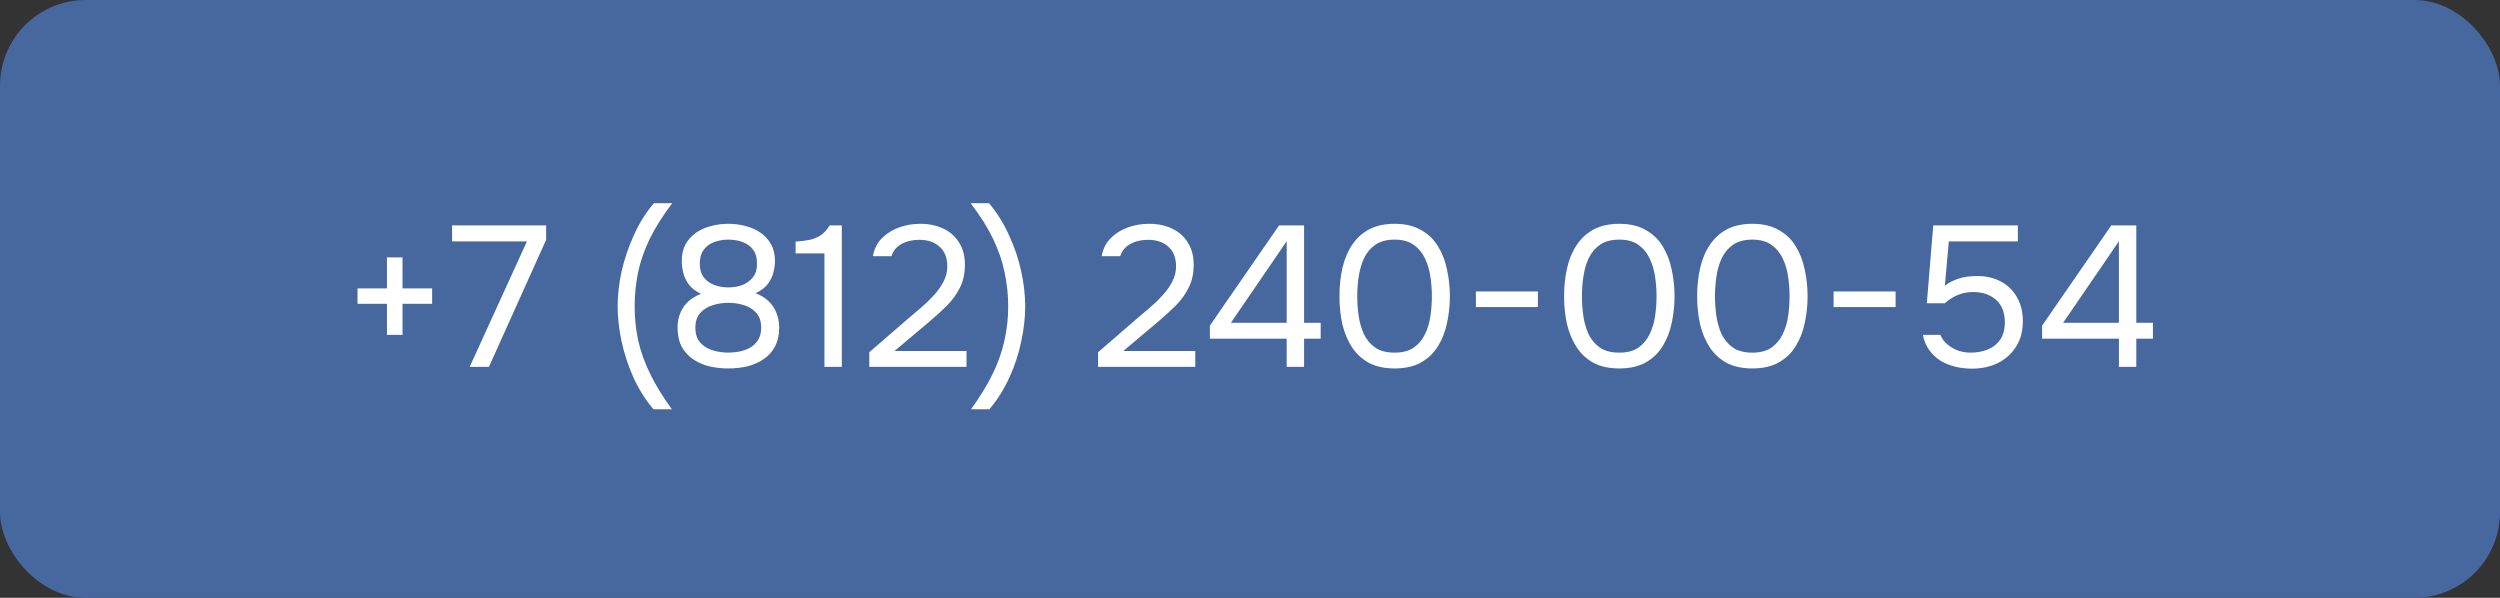
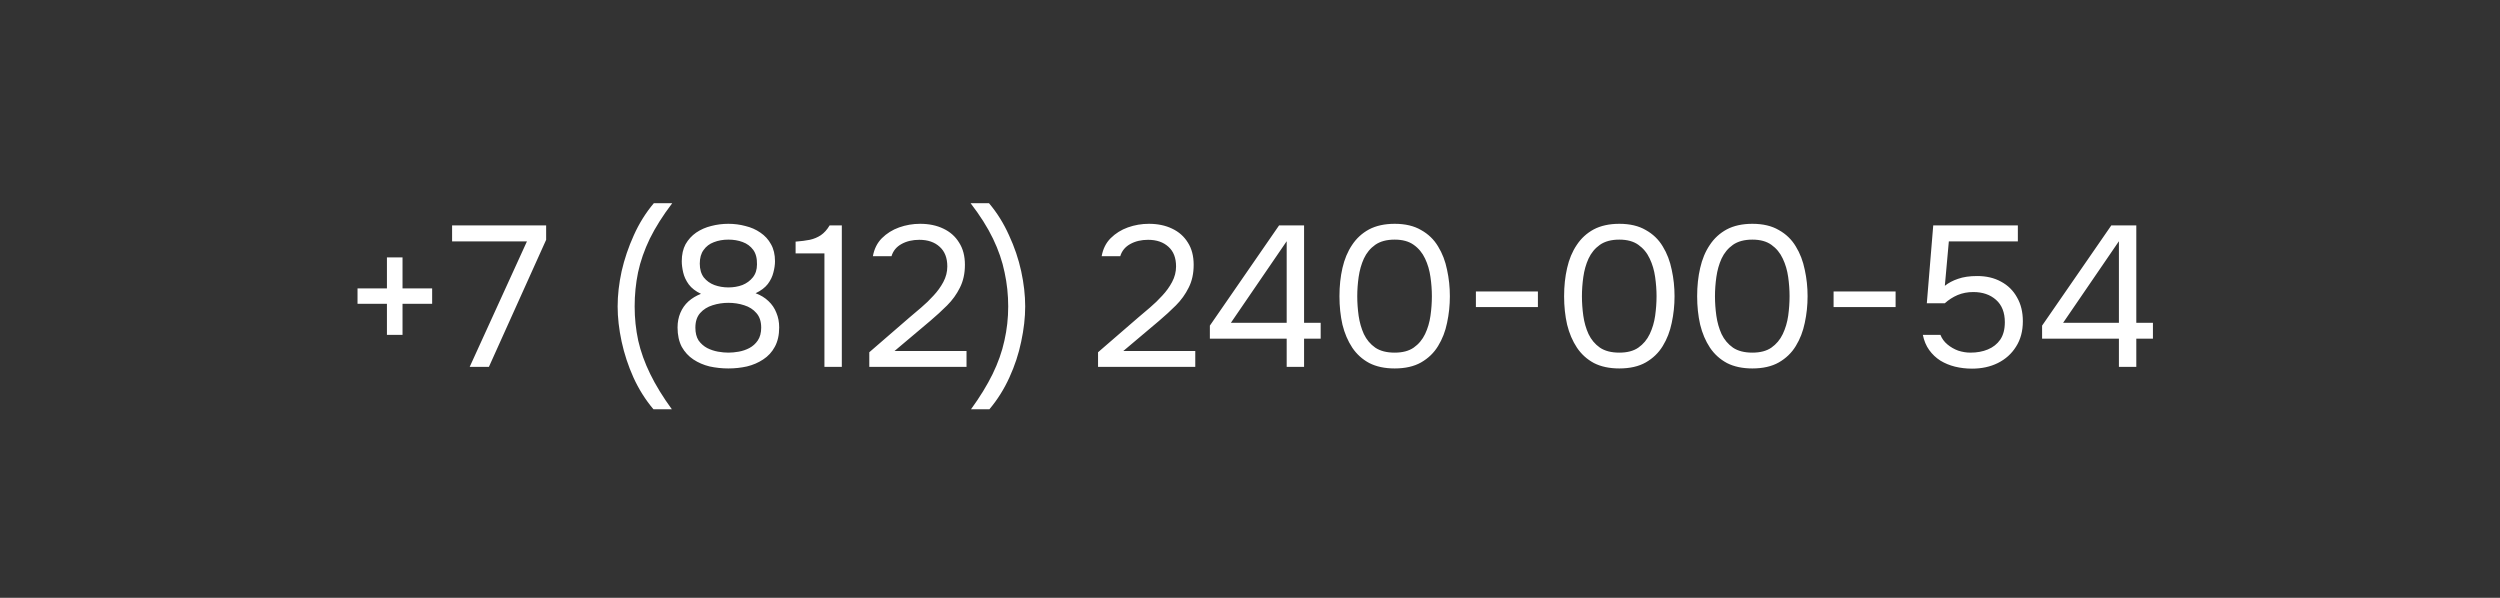
<svg xmlns="http://www.w3.org/2000/svg" width="92" height="22" viewBox="0 0 92 22" fill="none">
  <rect x="0" y="0" width="92" height="22" fill="#333333" stroke="none" />
-   <rect width="92" height="22" rx="3.155" fill="#47689E" />
  <path d="M14.239 12.322V11.181H13.157V10.614H14.239V9.473H14.813V10.614H15.903V11.181H14.813V12.322H14.239ZM17.285 13.5L19.391 8.884H16.637V8.295H20.098V8.825L17.992 13.5H17.285ZM24.047 15.061C23.752 14.712 23.507 14.322 23.31 13.89C23.119 13.463 22.974 13.024 22.876 12.572C22.778 12.116 22.729 11.684 22.729 11.277C22.729 10.864 22.778 10.433 22.876 9.981C22.979 9.53 23.129 9.088 23.325 8.656C23.521 8.219 23.767 7.826 24.061 7.478H24.738C24.395 7.93 24.12 8.364 23.914 8.781C23.713 9.198 23.568 9.613 23.48 10.025C23.396 10.433 23.355 10.85 23.355 11.277C23.355 11.709 23.399 12.128 23.487 12.536C23.58 12.943 23.727 13.353 23.929 13.765C24.13 14.177 24.395 14.609 24.724 15.061H24.047ZM26.804 13.559C26.569 13.559 26.338 13.534 26.112 13.485C25.892 13.431 25.693 13.345 25.516 13.228C25.339 13.11 25.197 12.955 25.089 12.764C24.986 12.568 24.934 12.329 24.934 12.05C24.934 11.853 24.969 11.674 25.038 11.512C25.106 11.35 25.204 11.21 25.332 11.093C25.465 10.975 25.619 10.882 25.796 10.813C25.599 10.72 25.45 10.604 25.347 10.467C25.244 10.325 25.175 10.177 25.141 10.025C25.106 9.873 25.089 9.736 25.089 9.613C25.089 9.368 25.136 9.159 25.229 8.987C25.327 8.815 25.457 8.673 25.619 8.56C25.786 8.447 25.97 8.366 26.171 8.317C26.377 8.263 26.588 8.236 26.804 8.236C27.02 8.236 27.229 8.263 27.43 8.317C27.636 8.366 27.82 8.447 27.982 8.56C28.149 8.673 28.279 8.815 28.372 8.987C28.471 9.159 28.52 9.368 28.52 9.613C28.52 9.741 28.5 9.878 28.461 10.025C28.426 10.172 28.358 10.315 28.255 10.452C28.152 10.585 28.002 10.698 27.806 10.791C27.992 10.86 28.149 10.955 28.277 11.078C28.409 11.201 28.507 11.345 28.571 11.512C28.64 11.674 28.674 11.853 28.674 12.05C28.674 12.329 28.62 12.568 28.512 12.764C28.409 12.955 28.267 13.11 28.085 13.228C27.909 13.345 27.71 13.431 27.489 13.485C27.268 13.534 27.04 13.559 26.804 13.559ZM26.804 12.977C26.922 12.977 27.05 12.965 27.187 12.941C27.325 12.916 27.455 12.872 27.577 12.808C27.705 12.739 27.808 12.646 27.887 12.528C27.97 12.405 28.012 12.248 28.012 12.057C28.012 11.831 27.953 11.652 27.835 11.52C27.722 11.387 27.572 11.291 27.386 11.233C27.204 11.174 27.011 11.144 26.804 11.144C26.603 11.144 26.409 11.174 26.223 11.233C26.036 11.291 25.884 11.387 25.766 11.52C25.649 11.652 25.59 11.831 25.59 12.057C25.59 12.248 25.629 12.405 25.707 12.528C25.791 12.646 25.896 12.739 26.024 12.808C26.152 12.872 26.284 12.916 26.422 12.941C26.559 12.965 26.687 12.977 26.804 12.977ZM26.804 10.577C26.991 10.577 27.163 10.548 27.32 10.489C27.477 10.425 27.604 10.332 27.703 10.209C27.806 10.082 27.857 9.922 27.857 9.731C27.862 9.505 27.815 9.326 27.717 9.193C27.619 9.061 27.489 8.965 27.327 8.906C27.17 8.847 26.996 8.818 26.804 8.818C26.608 8.818 26.429 8.85 26.267 8.914C26.11 8.972 25.985 9.068 25.892 9.201C25.798 9.328 25.752 9.495 25.752 9.701C25.752 9.907 25.801 10.077 25.899 10.209C26.002 10.337 26.132 10.43 26.289 10.489C26.451 10.548 26.623 10.577 26.804 10.577ZM30.339 13.5V9.326H29.278V8.892C29.475 8.877 29.649 8.855 29.801 8.825C29.953 8.791 30.088 8.734 30.206 8.656C30.329 8.572 30.437 8.452 30.53 8.295H30.979V13.5H30.339ZM31.99 13.5V12.963L33.462 11.689C33.594 11.576 33.739 11.453 33.896 11.321C34.058 11.184 34.211 11.036 34.353 10.879C34.5 10.722 34.62 10.555 34.714 10.379C34.812 10.197 34.861 10.006 34.861 9.804C34.861 9.49 34.767 9.25 34.581 9.083C34.395 8.911 34.144 8.825 33.83 8.825C33.58 8.825 33.361 8.877 33.175 8.98C32.988 9.083 32.866 9.233 32.807 9.429H32.122C32.171 9.159 32.282 8.938 32.453 8.766C32.63 8.59 32.841 8.457 33.087 8.369C33.337 8.28 33.594 8.236 33.86 8.236C34.184 8.236 34.468 8.295 34.714 8.413C34.964 8.531 35.158 8.703 35.295 8.928C35.438 9.149 35.509 9.422 35.509 9.745C35.509 10.065 35.447 10.344 35.325 10.585C35.207 10.825 35.05 11.044 34.853 11.24C34.662 11.431 34.456 11.62 34.235 11.807L32.917 12.918H35.568V13.5H31.99ZM36.41 15.061H35.733C36.061 14.609 36.326 14.177 36.528 13.765C36.729 13.353 36.874 12.943 36.962 12.536C37.055 12.128 37.102 11.709 37.102 11.277C37.102 10.85 37.058 10.433 36.969 10.025C36.886 9.613 36.743 9.198 36.542 8.781C36.341 8.364 36.066 7.93 35.718 7.478H36.395C36.69 7.826 36.935 8.219 37.131 8.656C37.332 9.088 37.482 9.53 37.58 9.981C37.678 10.433 37.727 10.864 37.727 11.277C37.727 11.684 37.678 12.116 37.58 12.572C37.487 13.024 37.342 13.463 37.146 13.89C36.95 14.322 36.704 14.712 36.41 15.061ZM40.408 13.5V12.963L41.881 11.689C42.013 11.576 42.158 11.453 42.315 11.321C42.477 11.184 42.629 11.036 42.772 10.879C42.919 10.722 43.039 10.555 43.132 10.379C43.23 10.197 43.279 10.006 43.279 9.804C43.279 9.49 43.186 9.25 43 9.083C42.813 8.911 42.563 8.825 42.249 8.825C41.998 8.825 41.78 8.877 41.594 8.98C41.407 9.083 41.284 9.233 41.225 9.429H40.541C40.59 9.159 40.7 8.938 40.872 8.766C41.049 8.59 41.26 8.457 41.505 8.369C41.755 8.28 42.013 8.236 42.278 8.236C42.602 8.236 42.887 8.295 43.132 8.413C43.383 8.531 43.576 8.703 43.714 8.928C43.856 9.149 43.927 9.422 43.927 9.745C43.927 10.065 43.866 10.344 43.743 10.585C43.625 10.825 43.468 11.044 43.272 11.24C43.081 11.431 42.874 11.62 42.654 11.807L41.336 12.918H43.986V13.5H40.408ZM47.35 13.5V12.462H44.523V11.983L47.07 8.295H47.99V11.88H48.601V12.462H47.99V13.5H47.35ZM45.296 11.88H47.35V8.877L45.296 11.88ZM51.324 13.559C50.96 13.559 50.649 13.493 50.389 13.36C50.133 13.223 49.925 13.034 49.763 12.793C49.601 12.548 49.481 12.266 49.402 11.947C49.329 11.623 49.292 11.274 49.292 10.901C49.292 10.528 49.329 10.182 49.402 9.863C49.476 9.539 49.594 9.257 49.755 9.017C49.917 8.771 50.126 8.58 50.381 8.442C50.641 8.305 50.956 8.236 51.324 8.236C51.711 8.236 52.035 8.312 52.295 8.465C52.56 8.612 52.769 8.813 52.921 9.068C53.078 9.323 53.189 9.611 53.252 9.93C53.321 10.244 53.355 10.568 53.355 10.901C53.355 11.235 53.321 11.561 53.252 11.88C53.189 12.194 53.078 12.479 52.921 12.734C52.769 12.985 52.56 13.186 52.295 13.338C52.035 13.485 51.711 13.559 51.324 13.559ZM51.324 12.977C51.613 12.977 51.846 12.916 52.023 12.793C52.205 12.666 52.344 12.499 52.443 12.293C52.541 12.086 52.607 11.863 52.641 11.623C52.676 11.377 52.693 11.137 52.693 10.901C52.693 10.671 52.676 10.435 52.641 10.194C52.607 9.949 52.541 9.723 52.443 9.517C52.344 9.306 52.205 9.137 52.023 9.009C51.846 8.882 51.613 8.818 51.324 8.818C51.029 8.818 50.791 8.882 50.609 9.009C50.428 9.137 50.288 9.306 50.19 9.517C50.097 9.723 50.033 9.949 49.998 10.194C49.964 10.435 49.947 10.671 49.947 10.901C49.947 11.137 49.964 11.377 49.998 11.623C50.033 11.863 50.097 12.086 50.19 12.293C50.288 12.499 50.428 12.666 50.609 12.793C50.791 12.916 51.029 12.977 51.324 12.977ZM54.313 11.299V10.725H56.595V11.299H54.313ZM59.591 13.559C59.228 13.559 58.916 13.493 58.656 13.36C58.401 13.223 58.193 13.034 58.031 12.793C57.869 12.548 57.748 12.266 57.67 11.947C57.596 11.623 57.559 11.274 57.559 10.901C57.559 10.528 57.596 10.182 57.67 9.863C57.743 9.539 57.861 9.257 58.023 9.017C58.185 8.771 58.394 8.58 58.649 8.442C58.909 8.305 59.223 8.236 59.591 8.236C59.979 8.236 60.303 8.312 60.563 8.465C60.828 8.612 61.037 8.813 61.189 9.068C61.346 9.323 61.456 9.611 61.52 9.93C61.589 10.244 61.623 10.568 61.623 10.901C61.623 11.235 61.589 11.561 61.52 11.88C61.456 12.194 61.346 12.479 61.189 12.734C61.037 12.985 60.828 13.186 60.563 13.338C60.303 13.485 59.979 13.559 59.591 13.559ZM59.591 12.977C59.881 12.977 60.114 12.916 60.291 12.793C60.472 12.666 60.612 12.499 60.71 12.293C60.808 12.086 60.875 11.863 60.909 11.623C60.943 11.377 60.961 11.137 60.961 10.901C60.961 10.671 60.943 10.435 60.909 10.194C60.875 9.949 60.808 9.723 60.71 9.517C60.612 9.306 60.472 9.137 60.291 9.009C60.114 8.882 59.881 8.818 59.591 8.818C59.297 8.818 59.059 8.882 58.877 9.009C58.696 9.137 58.556 9.306 58.458 9.517C58.364 9.723 58.3 9.949 58.266 10.194C58.232 10.435 58.215 10.671 58.215 10.901C58.215 11.137 58.232 11.377 58.266 11.623C58.3 11.863 58.364 12.086 58.458 12.293C58.556 12.499 58.696 12.666 58.877 12.793C59.059 12.916 59.297 12.977 59.591 12.977ZM64.487 13.559C64.124 13.559 63.812 13.493 63.552 13.36C63.297 13.223 63.088 13.034 62.926 12.793C62.764 12.548 62.644 12.266 62.566 11.947C62.492 11.623 62.455 11.274 62.455 10.901C62.455 10.528 62.492 10.182 62.566 9.863C62.639 9.539 62.757 9.257 62.919 9.017C63.081 8.771 63.29 8.58 63.545 8.442C63.805 8.305 64.119 8.236 64.487 8.236C64.875 8.236 65.199 8.312 65.459 8.465C65.724 8.612 65.933 8.813 66.085 9.068C66.242 9.323 66.352 9.611 66.416 9.93C66.485 10.244 66.519 10.568 66.519 10.901C66.519 11.235 66.485 11.561 66.416 11.88C66.352 12.194 66.242 12.479 66.085 12.734C65.933 12.985 65.724 13.186 65.459 13.338C65.199 13.485 64.875 13.559 64.487 13.559ZM64.487 12.977C64.777 12.977 65.01 12.916 65.187 12.793C65.368 12.666 65.508 12.499 65.606 12.293C65.704 12.086 65.771 11.863 65.805 11.623C65.839 11.377 65.856 11.137 65.856 10.901C65.856 10.671 65.839 10.435 65.805 10.194C65.771 9.949 65.704 9.723 65.606 9.517C65.508 9.306 65.368 9.137 65.187 9.009C65.01 8.882 64.777 8.818 64.487 8.818C64.193 8.818 63.955 8.882 63.773 9.009C63.592 9.137 63.452 9.306 63.353 9.517C63.26 9.723 63.196 9.949 63.162 10.194C63.128 10.435 63.111 10.671 63.111 10.901C63.111 11.137 63.128 11.377 63.162 11.623C63.196 11.863 63.26 12.086 63.353 12.293C63.452 12.499 63.592 12.666 63.773 12.793C63.955 12.916 64.193 12.977 64.487 12.977ZM67.476 11.299V10.725H69.758V11.299H67.476ZM72.571 13.566C72.355 13.566 72.146 13.542 71.945 13.493C71.749 13.444 71.57 13.37 71.408 13.272C71.246 13.169 71.108 13.039 70.995 12.882C70.882 12.725 70.804 12.538 70.76 12.322H71.408C71.462 12.46 71.547 12.577 71.665 12.675C71.783 12.774 71.916 12.85 72.063 12.904C72.215 12.953 72.365 12.977 72.512 12.977C72.752 12.977 72.966 12.938 73.152 12.86C73.344 12.781 73.496 12.661 73.609 12.499C73.722 12.332 73.778 12.118 73.778 11.858C73.778 11.5 73.67 11.225 73.454 11.034C73.238 10.842 72.959 10.747 72.615 10.747C72.409 10.747 72.217 10.784 72.041 10.857C71.869 10.931 71.712 11.031 71.57 11.159H70.907L71.143 8.295H74.257V8.884H71.717L71.57 10.518C71.702 10.411 71.864 10.325 72.055 10.261C72.247 10.192 72.483 10.158 72.762 10.158C73.096 10.158 73.388 10.226 73.638 10.364C73.894 10.501 74.09 10.695 74.227 10.945C74.37 11.191 74.441 11.483 74.441 11.822C74.441 12.185 74.357 12.496 74.19 12.757C74.028 13.017 73.805 13.218 73.52 13.36C73.241 13.498 72.924 13.566 72.571 13.566ZM77.976 13.5V12.462H75.149V11.983L77.696 8.295H78.616V11.88H79.228V12.462H78.616V13.5H77.976ZM75.922 11.88H77.976V8.877L75.922 11.88Z" fill="white" />
</svg>